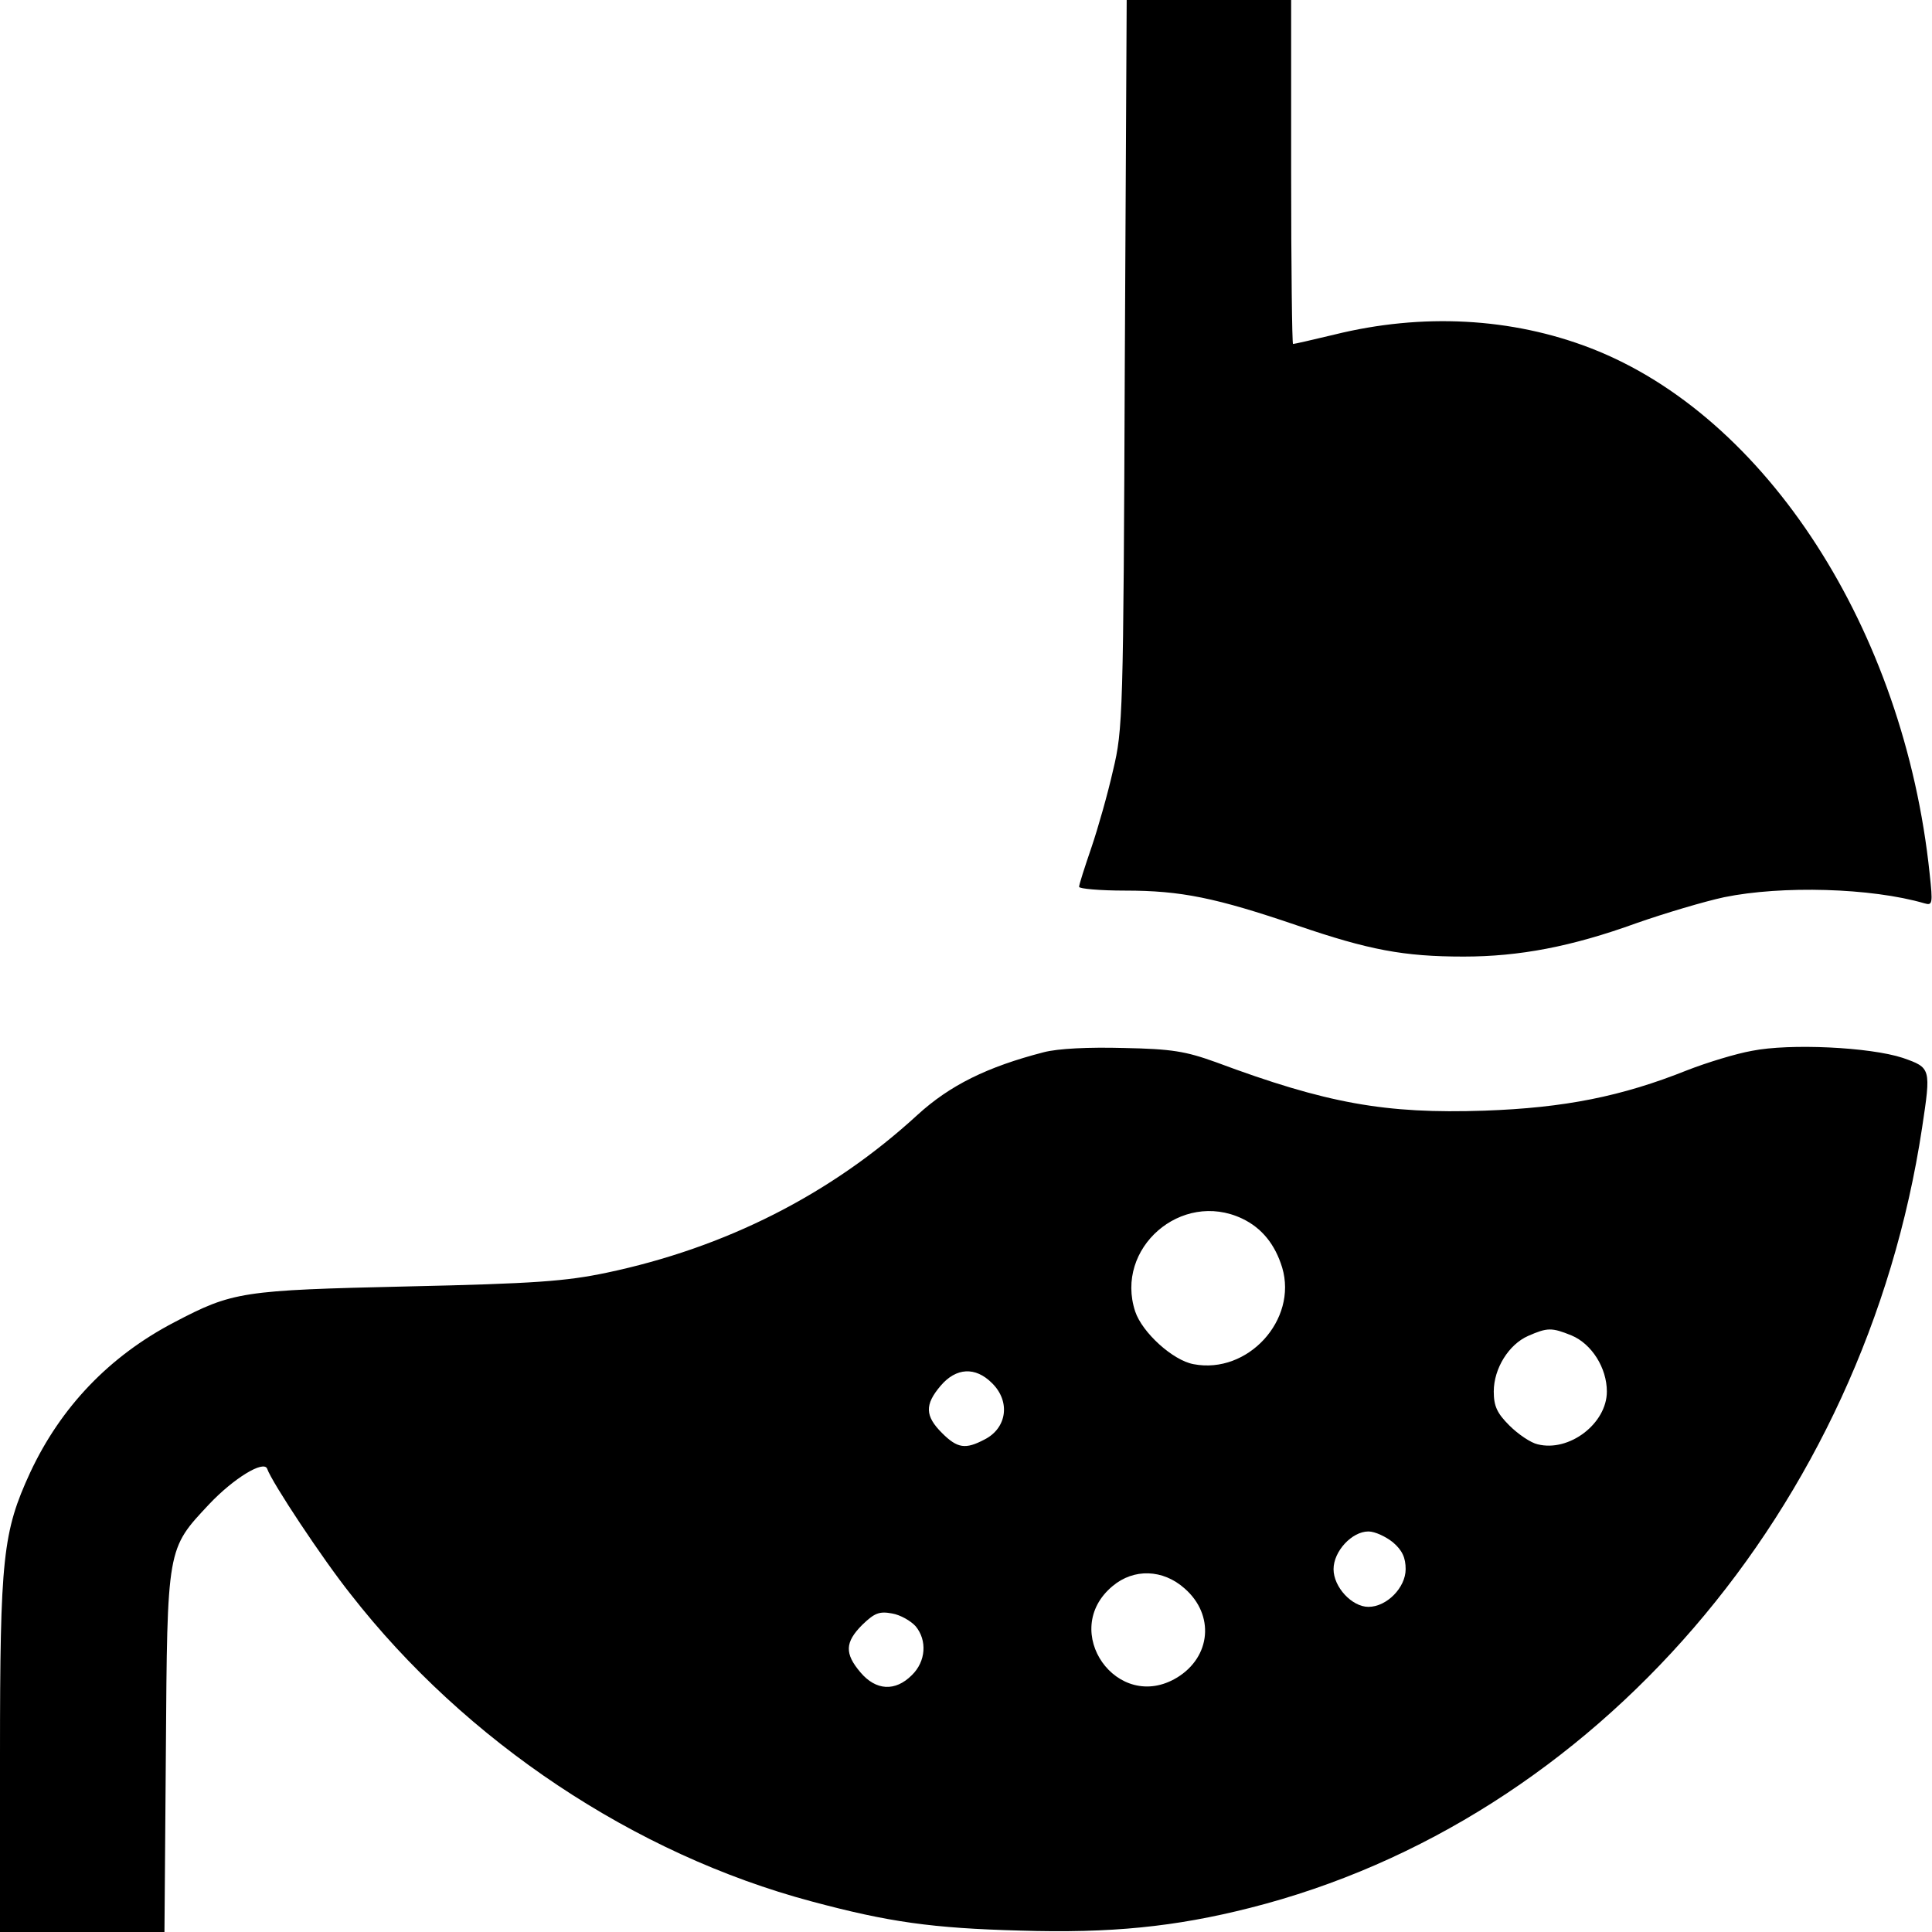
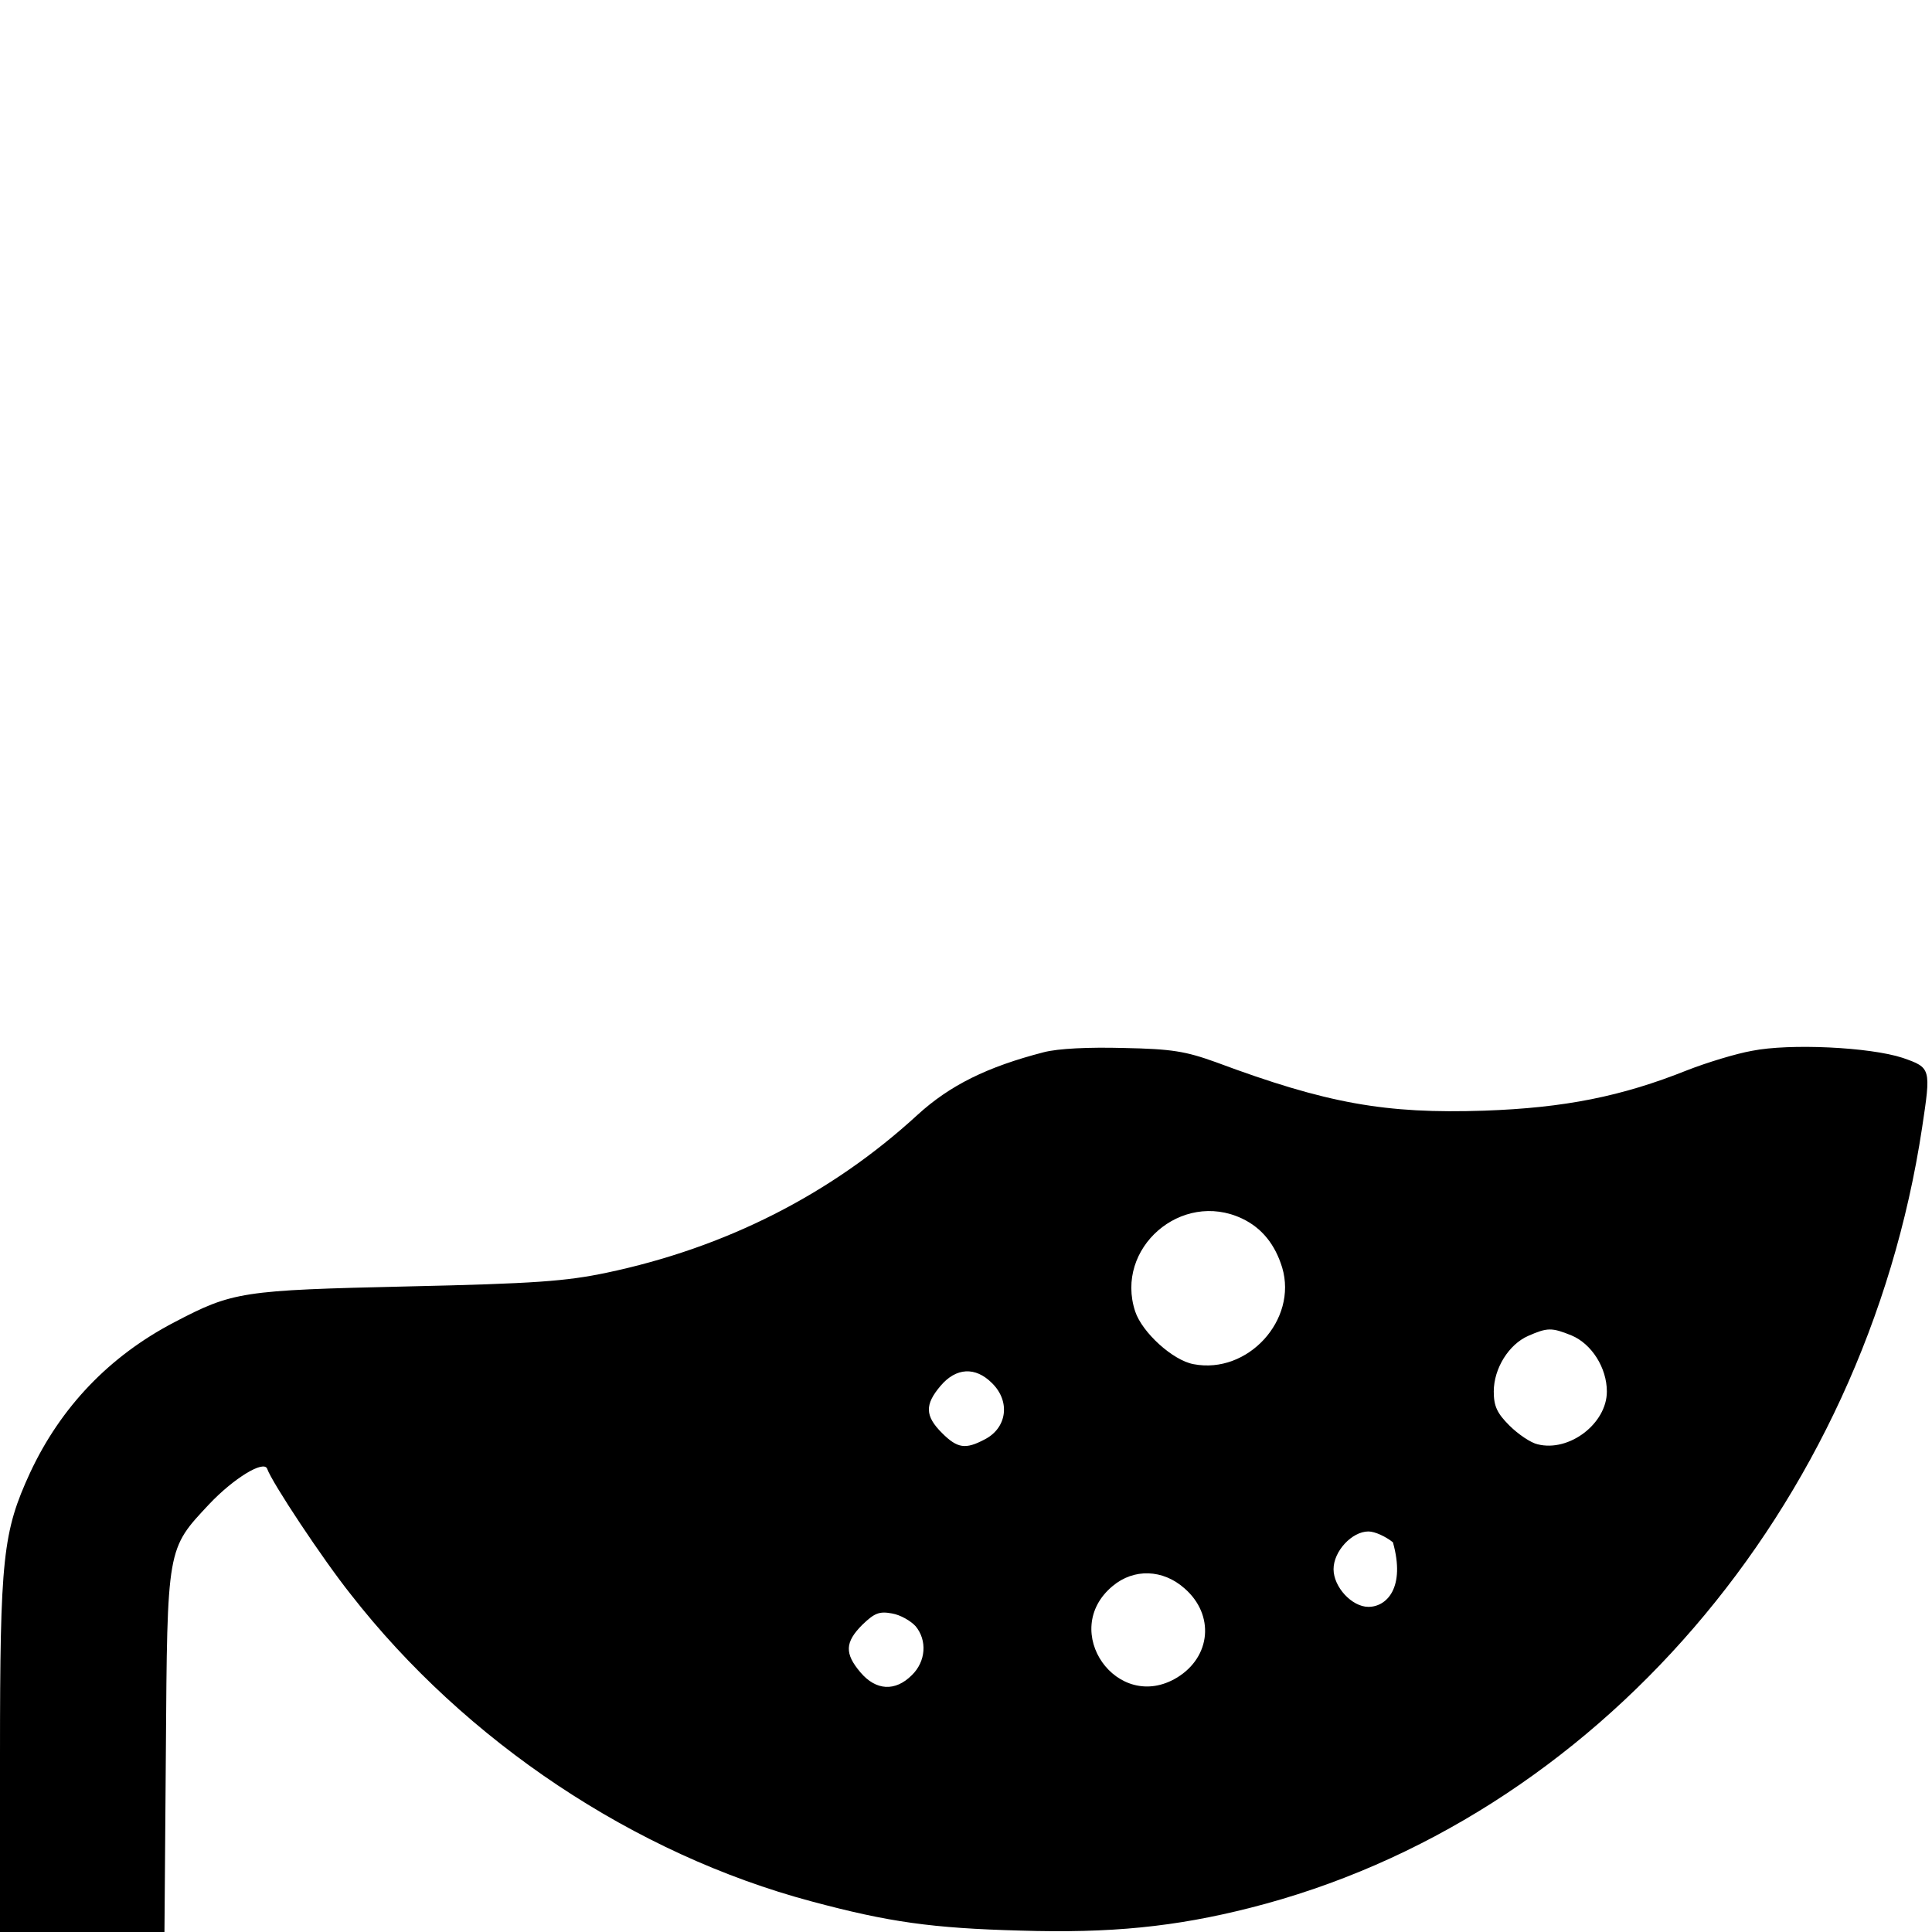
<svg xmlns="http://www.w3.org/2000/svg" width="410" height="410" viewBox="0 0 410 410" fill="none">
-   <path d="M238.7 77.2C238.4 151.8 238.3 154.8 236.2 163.5C235.1 168.4 233 175.8 231.6 179.9C230.2 184 229 187.7 229 188.2C229 188.6 233.4 189 238.8 189C250.6 189 258 190.5 275.3 196.4C290.5 201.6 297.9 203 310.6 203C322.4 203 333.5 200.9 347.3 195.9C353.3 193.8 361.7 191.3 365.9 190.4C378.1 187.9 397.1 188.4 408.4 191.7C410.1 192.2 410.2 191.8 409.5 185.4C404.1 133.6 374.8 88.3 337.6 73.9C320.8 67.4 301.8 66.4 283.2 71C278.6 72.1 274.7 73 274.4 73C274.2 73 274 56.6 274 36.5V-3.02494e-06H256.6H239.1L238.7 77.2Z" fill="black" />
-   <path d="M221.5 223.3C209.5 226.4 201.6 230.3 194.7 236.6C176.3 253.5 153.9 264.8 128.7 270.1C120.1 271.9 113.5 272.4 86.5 273C51.3 273.8 49.4 274.1 37 280.6C23.2 287.8 12.9 298.6 6.4 312.5C0.6 325.1 0 330.5 0 372.5V410H17.4H34.9L35.2 371.7C35.5 328.2 35.4 328.8 44.4 319.2C49.6 313.7 56 309.8 56.7 311.7C57.7 314.6 68.5 330.9 74.4 338.3C98.8 369.6 134.7 393.5 172.2 403.5C188.6 407.9 197.8 409.2 216.5 409.7C235.7 410.3 249.4 408.9 265.2 404.9C338.5 386.4 395.7 320 407.9 239.3C409.8 226.7 409.8 226.6 403.8 224.5C396.8 222.2 379.8 221.4 371.8 223C368.4 223.6 362.2 225.5 358.1 227.1C344.1 232.7 332 235.1 315 235.7C294 236.4 281.6 234.2 258 225.4C251.6 223.1 248.7 222.6 238.5 222.4C231 222.2 224.6 222.5 221.5 223.3ZM263.6 258.6C267.8 260.6 270.6 264.1 272.1 269C275.4 280.1 264.8 291.7 253.3 289.5C248.9 288.7 242.4 282.8 240.9 278.3C236.5 264.9 250.7 252.5 263.6 258.6ZM333.5 283.4C337.8 285.2 341 290.3 341 295.3C341 302.1 333 308.2 326.3 306.5C324.9 306.2 322.2 304.4 320.3 302.5C317.7 299.9 317 298.4 317 295.3C317 290.4 320.2 285.3 324.3 283.5C328.4 281.7 329.3 281.7 333.5 283.4ZM210.5 293.5C214.5 297.4 213.7 303.1 208.9 305.5C204.9 307.6 203.2 307.4 199.9 304.1C196.3 300.5 196.2 298.1 199.6 294.1C202.9 290.2 207 290 210.5 293.5ZM295.6 327.3C297.6 329 298.3 330.6 298.3 333C298.3 336.9 294.3 341 290.4 341C286.9 341 283 336.8 283 333C283 329.2 286.9 325 290.4 325C291.8 325 294.1 326.1 295.6 327.3ZM251.4 337.1C257.8 342.7 257 351.6 249.8 356C237.1 363.7 224.7 346.1 236.1 336.6C240.6 332.8 246.8 333 251.4 337.1ZM194.3 345.1C196.8 348.1 196.5 352.6 193.5 355.5C190 359 185.9 358.8 182.6 354.9C179.2 350.9 179.3 348.5 183 344.8C185.6 342.3 186.6 341.9 189.3 342.4C191.1 342.7 193.3 344 194.3 345.1Z" fill="black" />
+   <path d="M221.5 223.3C209.5 226.4 201.6 230.3 194.7 236.6C176.3 253.5 153.9 264.8 128.7 270.1C120.1 271.9 113.5 272.4 86.5 273C51.3 273.8 49.4 274.1 37 280.6C23.2 287.8 12.9 298.6 6.4 312.5C0.6 325.1 0 330.5 0 372.5V410H17.4H34.9L35.2 371.7C35.5 328.2 35.4 328.8 44.4 319.2C49.6 313.7 56 309.8 56.7 311.7C57.7 314.6 68.5 330.9 74.4 338.3C98.8 369.6 134.7 393.5 172.2 403.5C188.6 407.9 197.8 409.2 216.5 409.7C235.7 410.3 249.4 408.9 265.2 404.9C338.5 386.4 395.7 320 407.9 239.3C409.8 226.7 409.8 226.6 403.8 224.5C396.8 222.2 379.8 221.4 371.8 223C368.4 223.6 362.2 225.5 358.1 227.1C344.1 232.7 332 235.1 315 235.7C294 236.4 281.6 234.2 258 225.4C251.6 223.1 248.7 222.6 238.5 222.4C231 222.2 224.6 222.5 221.5 223.3ZM263.6 258.6C267.8 260.6 270.6 264.1 272.1 269C275.4 280.1 264.8 291.7 253.3 289.5C248.9 288.7 242.4 282.8 240.9 278.3C236.5 264.9 250.7 252.5 263.6 258.6ZM333.5 283.4C337.8 285.2 341 290.3 341 295.3C341 302.1 333 308.2 326.3 306.5C324.9 306.2 322.2 304.4 320.3 302.5C317.7 299.9 317 298.4 317 295.3C317 290.4 320.2 285.3 324.3 283.5C328.4 281.7 329.3 281.7 333.5 283.4ZM210.5 293.5C214.5 297.4 213.7 303.1 208.9 305.5C204.9 307.6 203.2 307.4 199.9 304.1C196.3 300.5 196.2 298.1 199.6 294.1C202.9 290.2 207 290 210.5 293.5ZM295.6 327.3C298.3 336.9 294.3 341 290.4 341C286.9 341 283 336.8 283 333C283 329.2 286.9 325 290.4 325C291.8 325 294.1 326.1 295.6 327.3ZM251.4 337.1C257.8 342.7 257 351.6 249.8 356C237.1 363.7 224.7 346.1 236.1 336.6C240.6 332.8 246.8 333 251.4 337.1ZM194.3 345.1C196.8 348.1 196.5 352.6 193.5 355.5C190 359 185.9 358.8 182.6 354.9C179.2 350.9 179.3 348.5 183 344.8C185.6 342.3 186.6 341.9 189.3 342.4C191.1 342.7 193.3 344 194.3 345.1Z" fill="black" />
</svg>